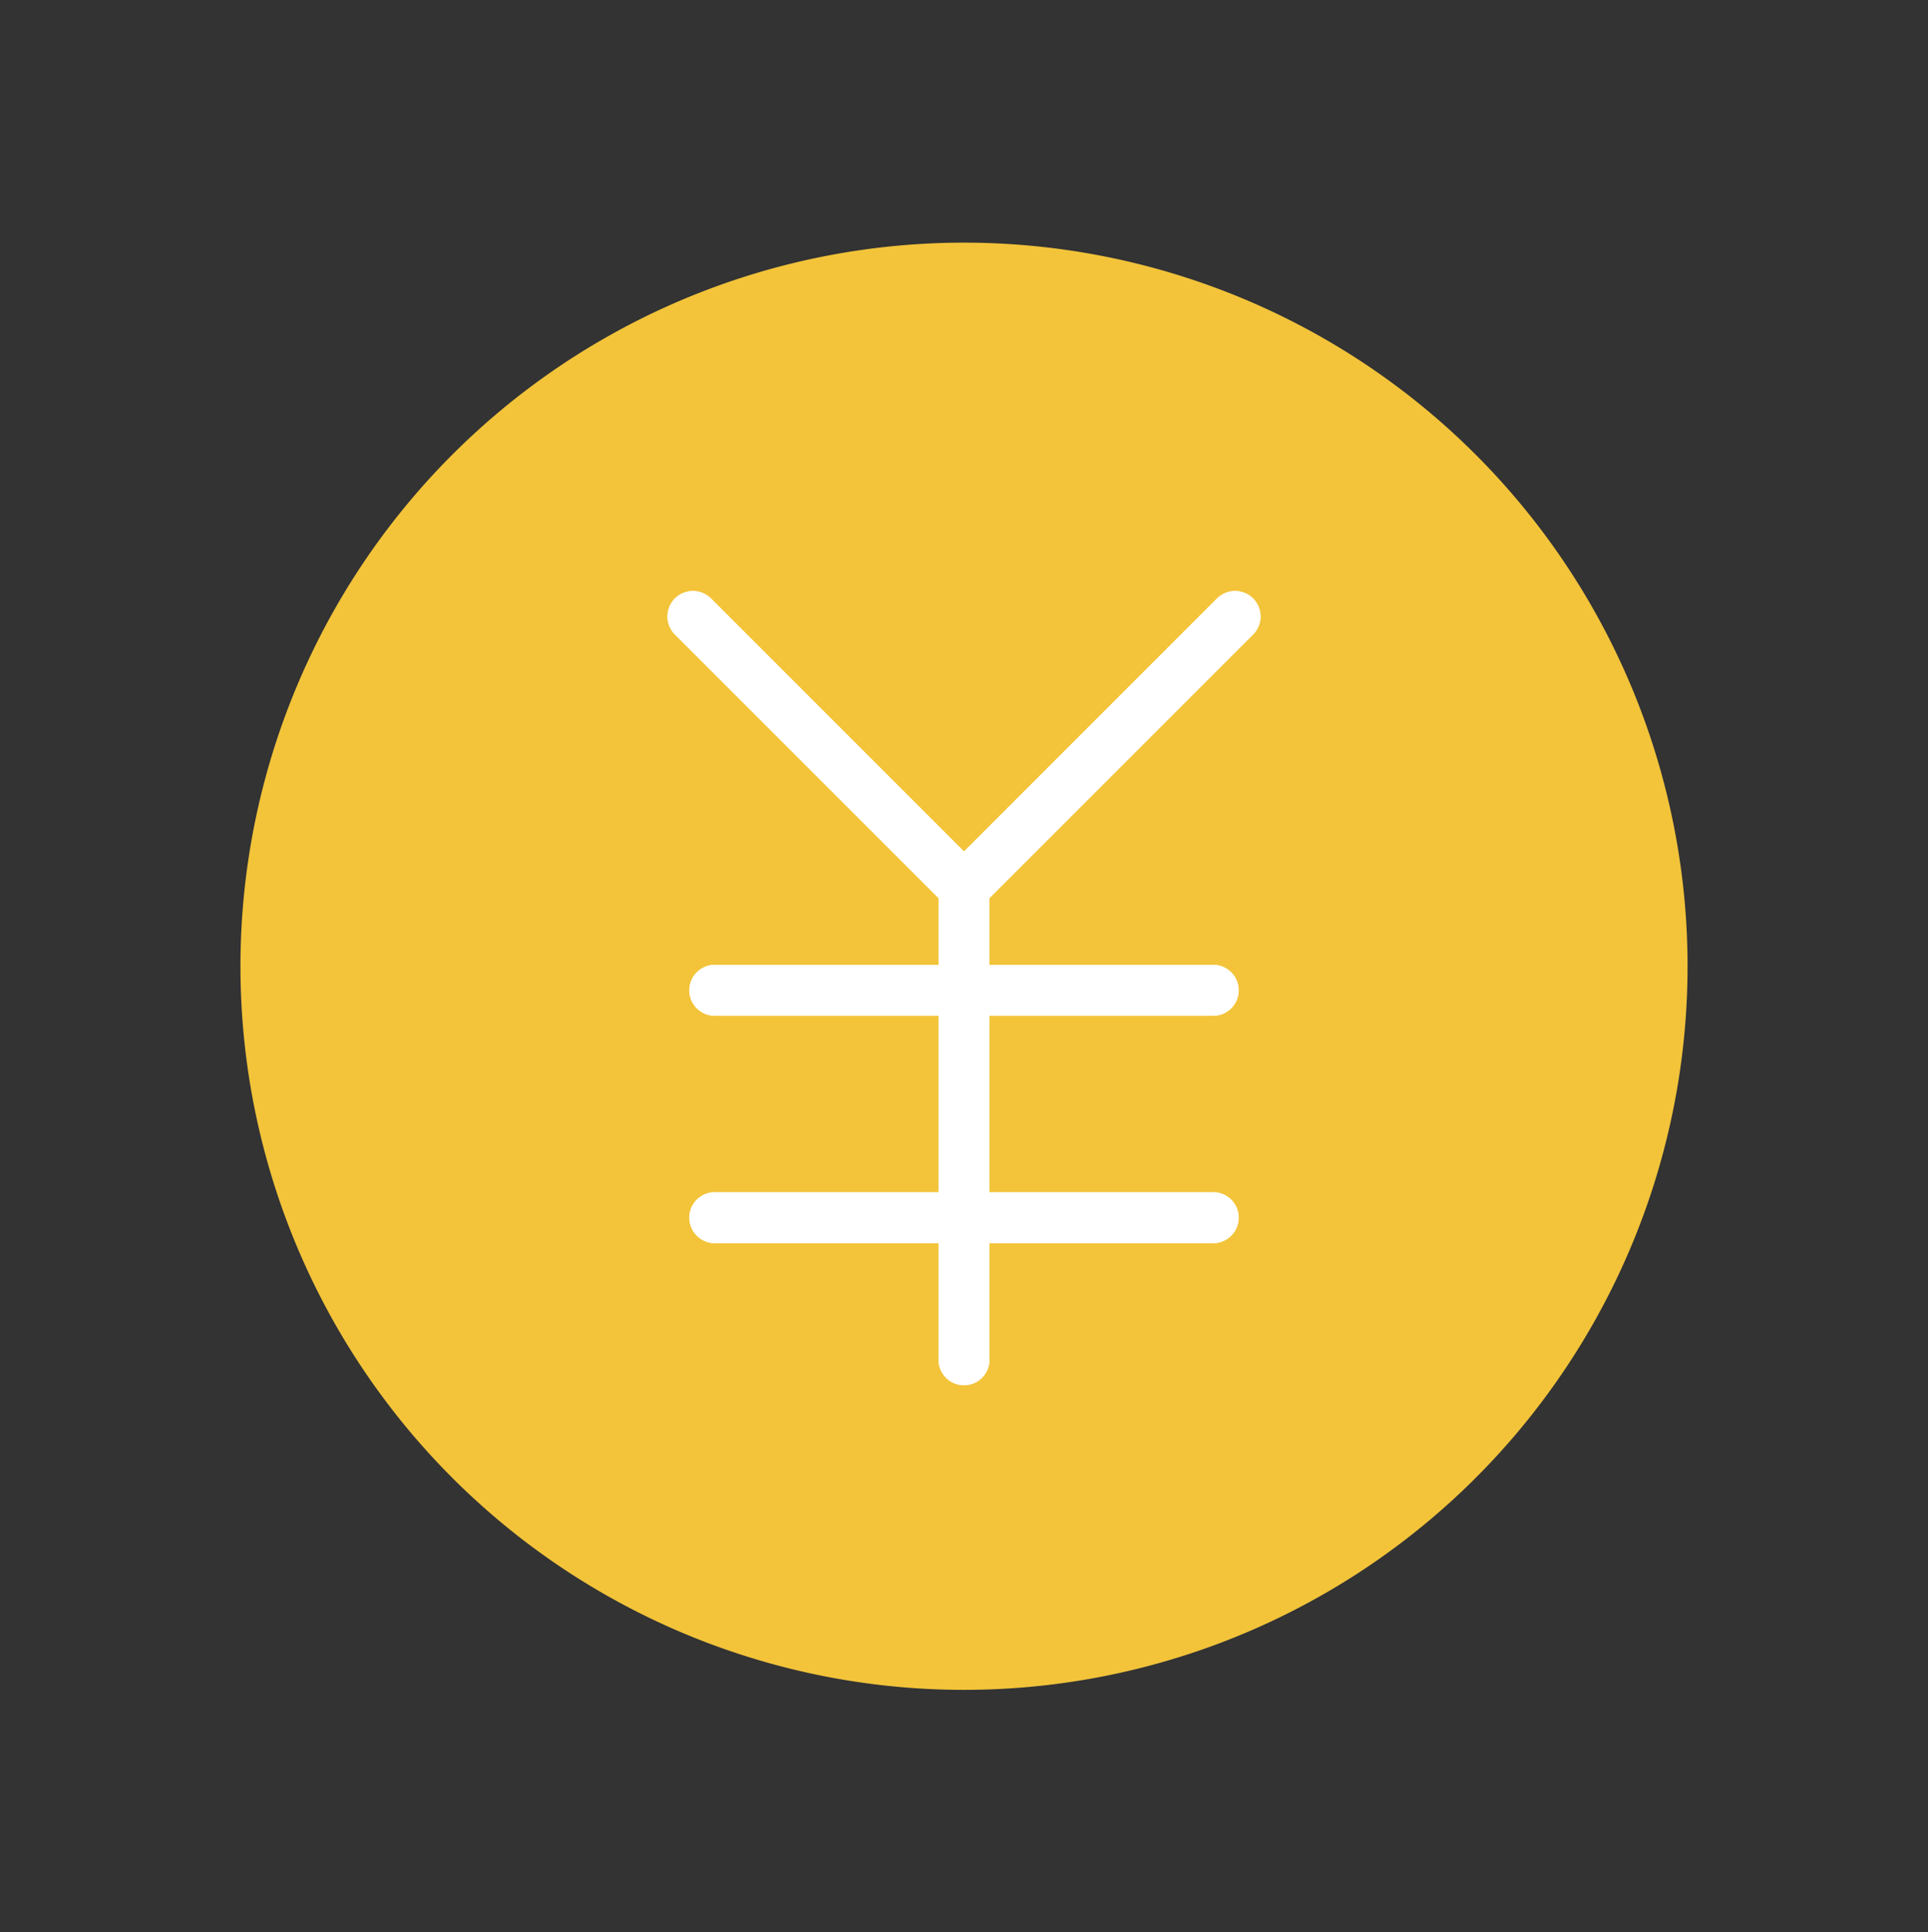
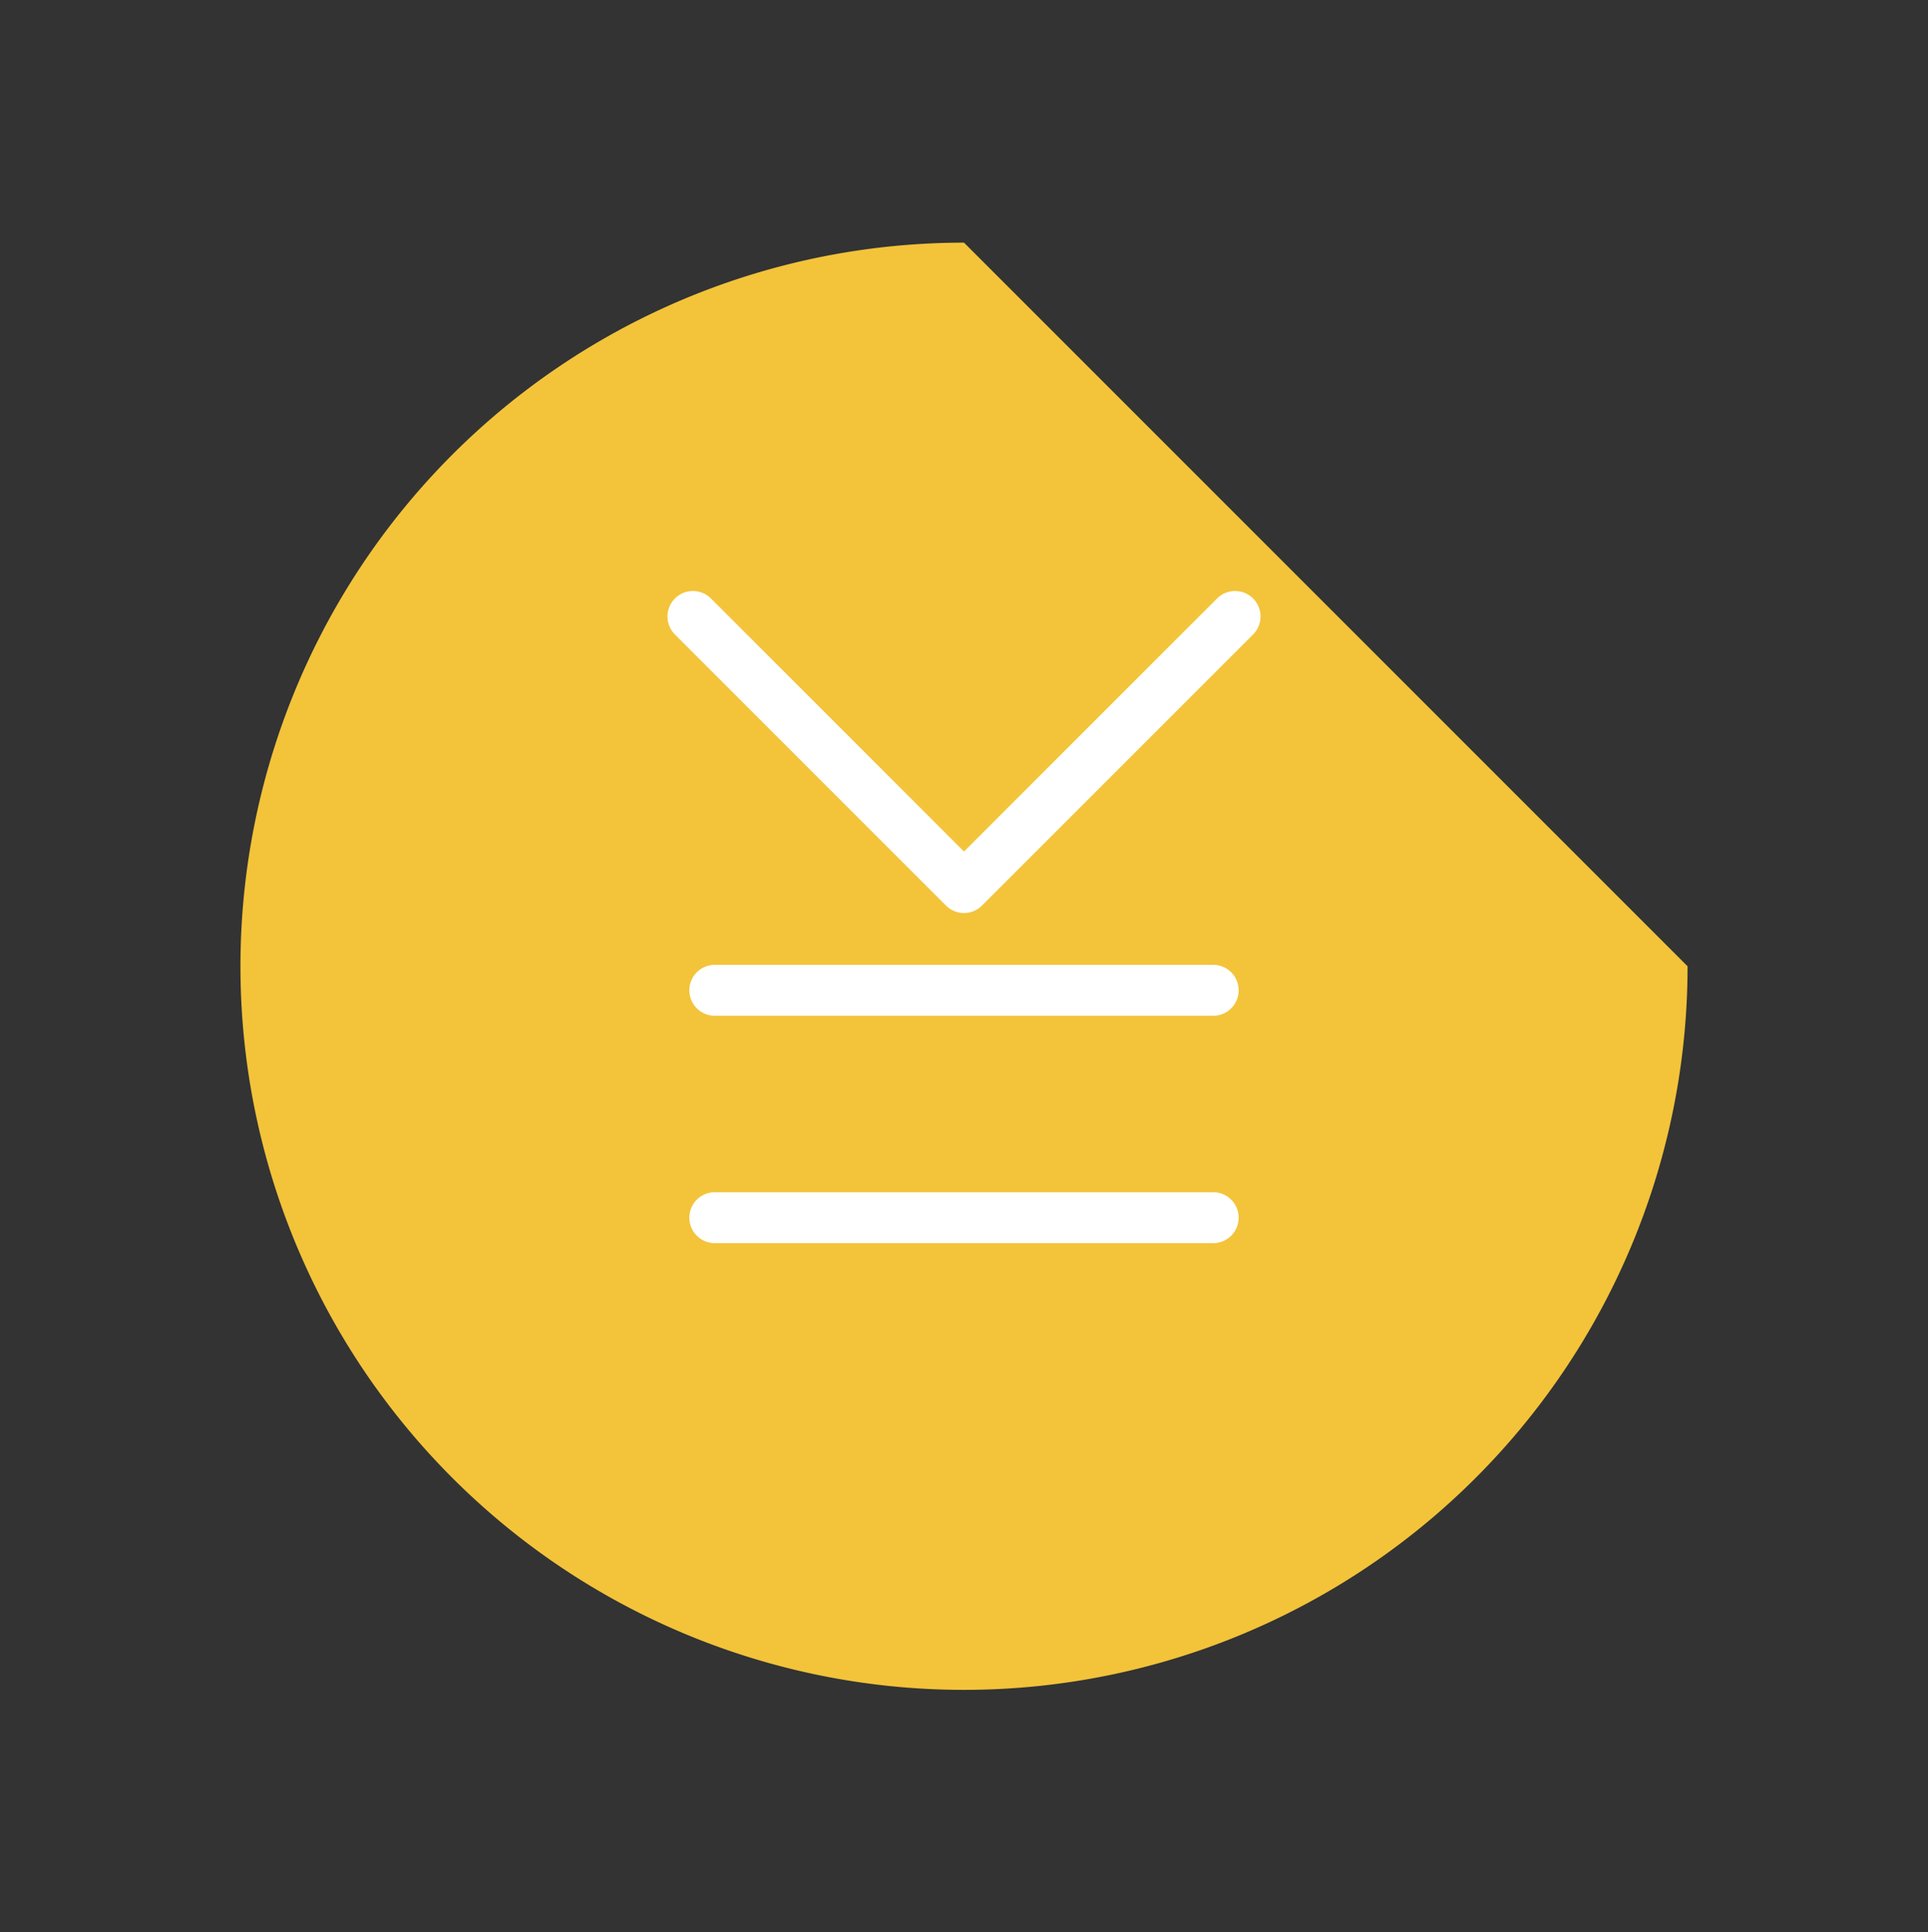
<svg xmlns="http://www.w3.org/2000/svg" width="123.149" height="123.414" viewBox="0 0 123.149 123.414">
  <rect x="0" y="0" width="123.149" height="123.414" fill="#333333" stroke="none" />
  <defs>
    <clipPath id="clip-path">
      <rect id="" data-name="" width="123.149" height="123.414" fill="none" />
    </clipPath>
  </defs>
  <g id="" data-name="" clip-path="url(#clip-path)">
-     <path id="" data-name="" d="M103.432,57.316A46.216,46.216,0,1,1,57.216,11.1a46.216,46.216,0,0,1,46.216,46.216" transform="translate(4.359 4.398)" fill="#f3c43a" />
+     <path id="" data-name="" d="M103.432,57.316A46.216,46.216,0,1,1,57.216,11.1" transform="translate(4.359 4.398)" fill="#f3c43a" />
    <path id="" data-name="" d="M66.327,28.2,49.013,45.513,31.7,28.2" transform="translate(12.561 11.174)" fill="none" stroke="#fff" stroke-linecap="round" stroke-linejoin="round" stroke-width="3.253" />
-     <line id="" data-name="" y2="30.159" transform="translate(61.574 56.688)" fill="none" stroke="#fff" stroke-linecap="round" stroke-linejoin="round" stroke-width="3.253" />
-     <line id="" data-name="" x1="31.834" transform="translate(45.657 63.25)" fill="none" stroke="#fff" stroke-linecap="round" stroke-linejoin="round" stroke-width="3.253" />
-     <line id="" data-name="" x1="31.834" transform="translate(45.657 77.771)" fill="none" stroke="#fff" stroke-linecap="round" stroke-linejoin="round" stroke-width="3.253" />
-     <path id="" data-name="" d="M66.327,28.2,49.013,45.513,31.7,28.2" transform="translate(12.561 11.174)" fill="none" stroke="#fff" stroke-linecap="round" stroke-linejoin="round" stroke-width="3.253" />
-     <line id="" data-name="" y2="30.159" transform="translate(61.574 56.688)" fill="none" stroke="#fff" stroke-linecap="round" stroke-linejoin="round" stroke-width="3.253" />
    <line id="" data-name="" x1="31.834" transform="translate(45.657 63.25)" fill="none" stroke="#fff" stroke-linecap="round" stroke-linejoin="round" stroke-width="3.253" />
    <line id="" data-name="" x1="31.834" transform="translate(45.657 77.771)" fill="none" stroke="#fff" stroke-linecap="round" stroke-linejoin="round" stroke-width="3.253" />
  </g>
</svg>